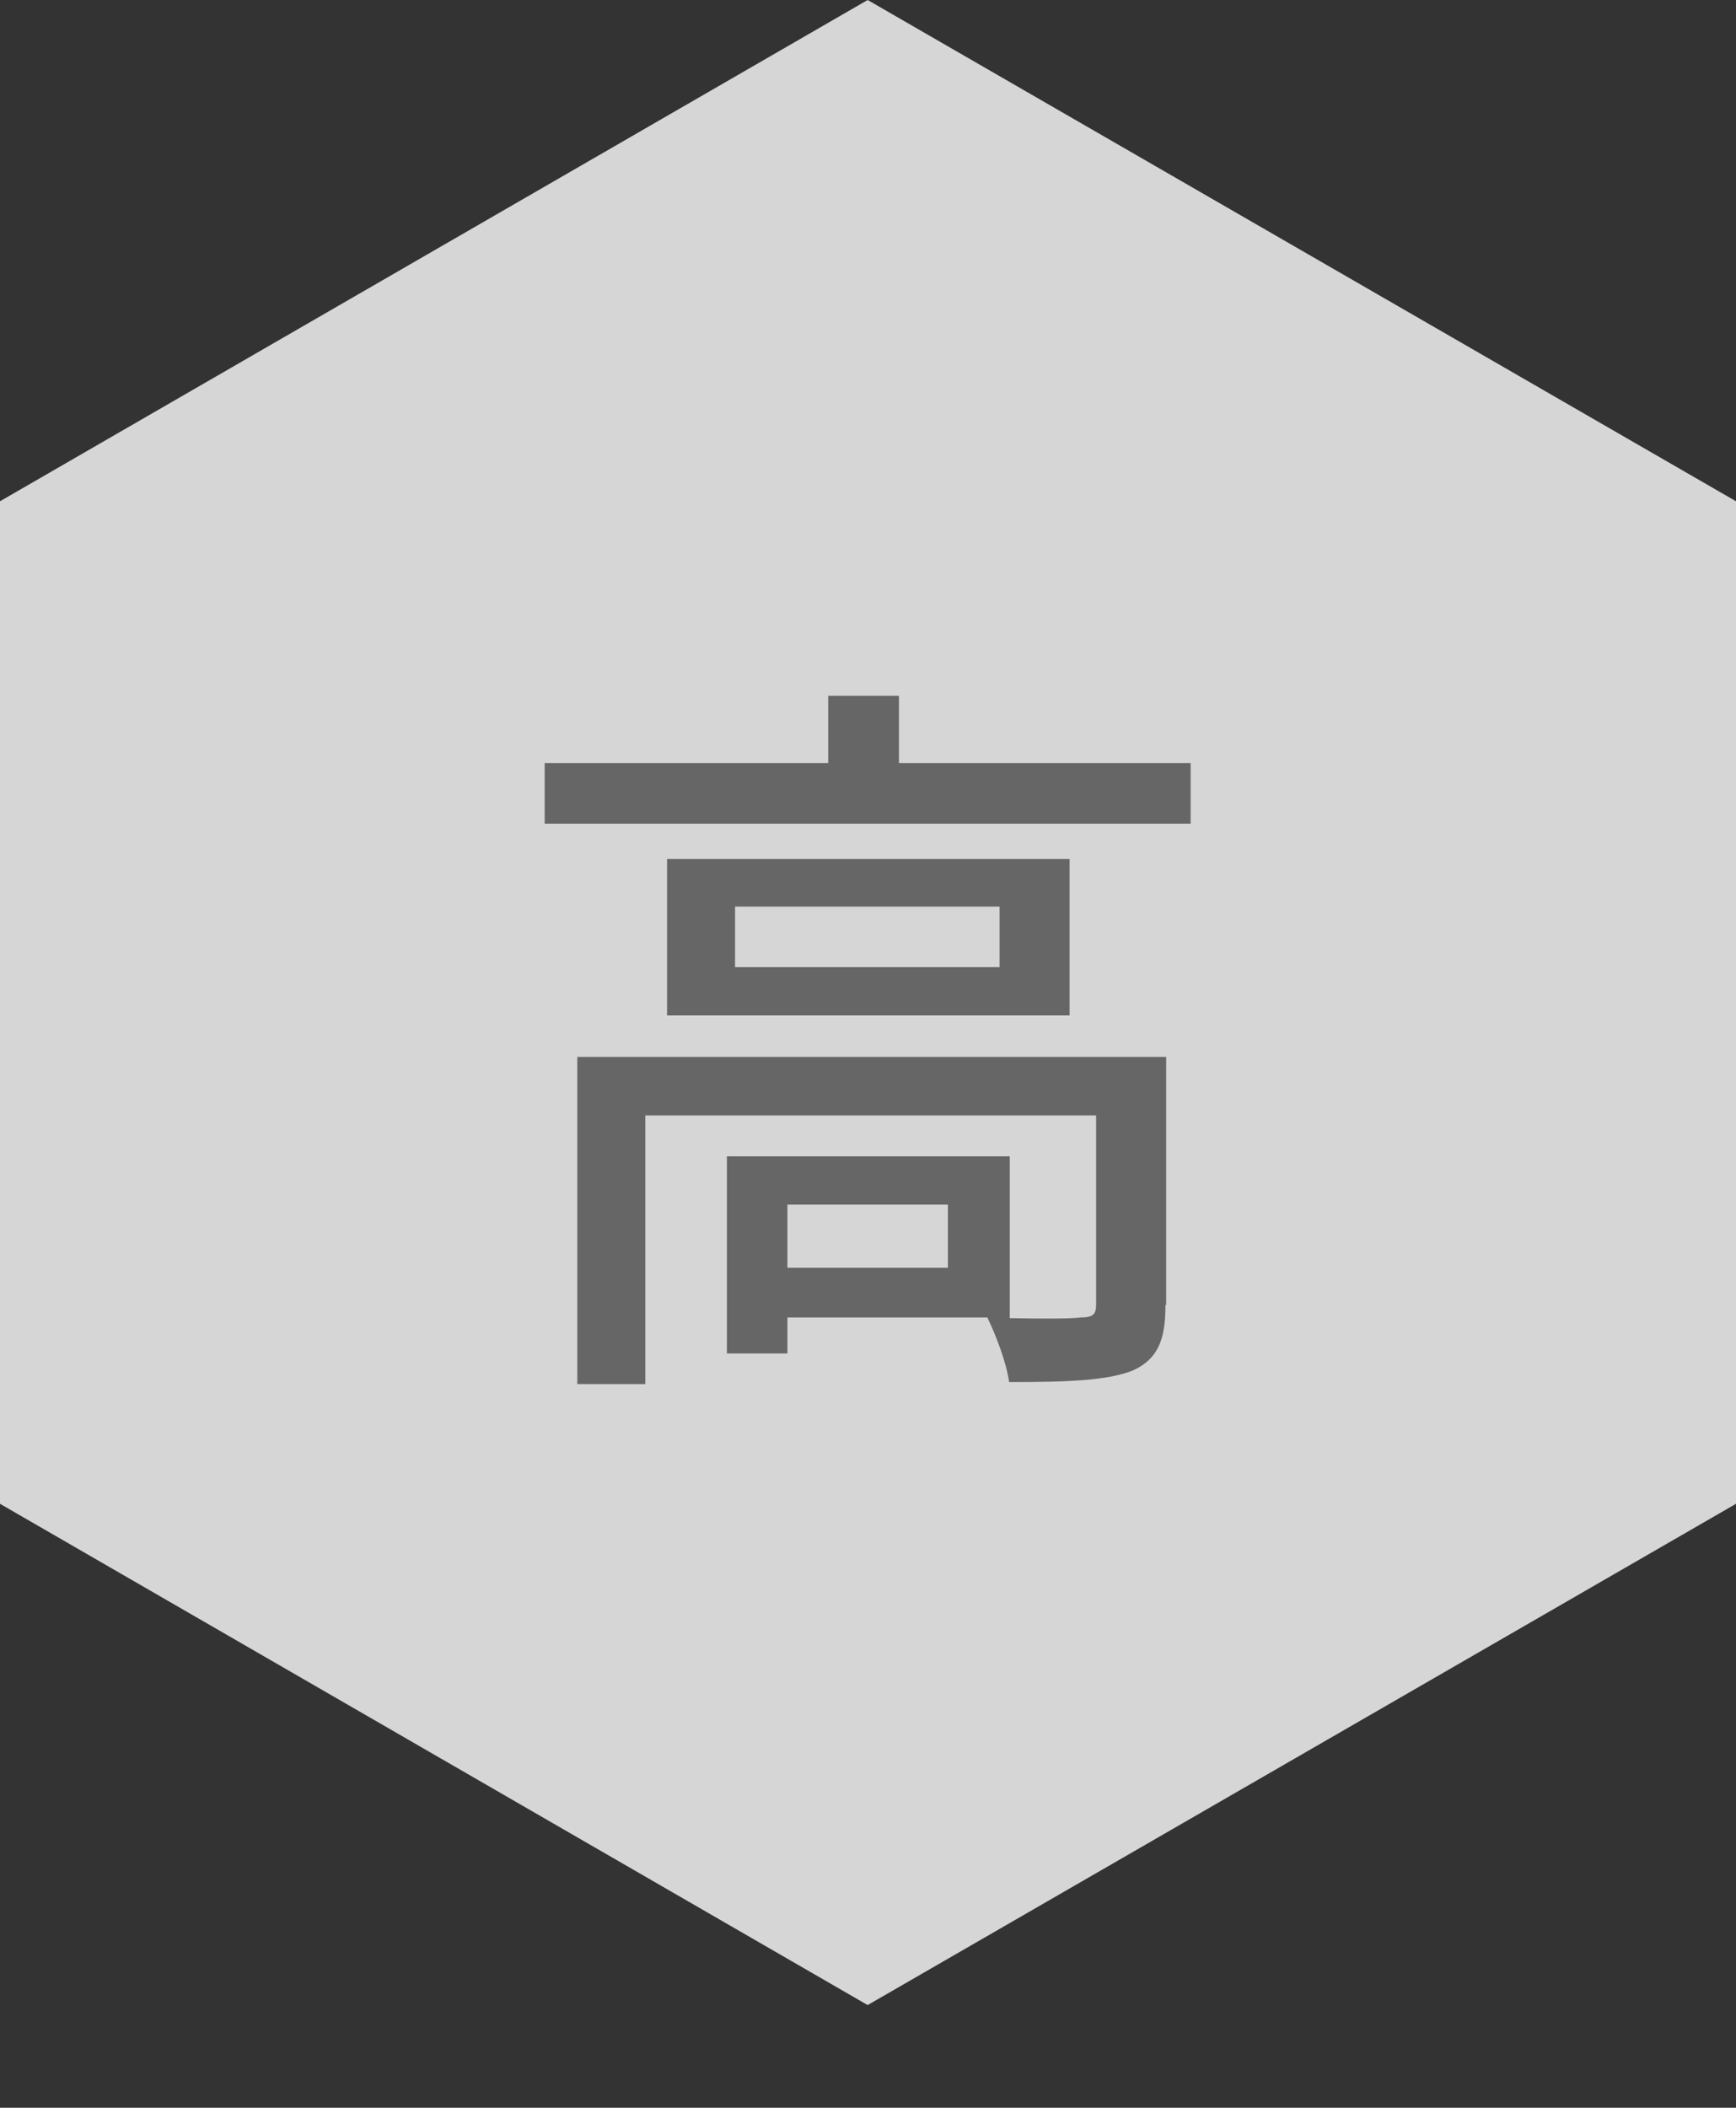
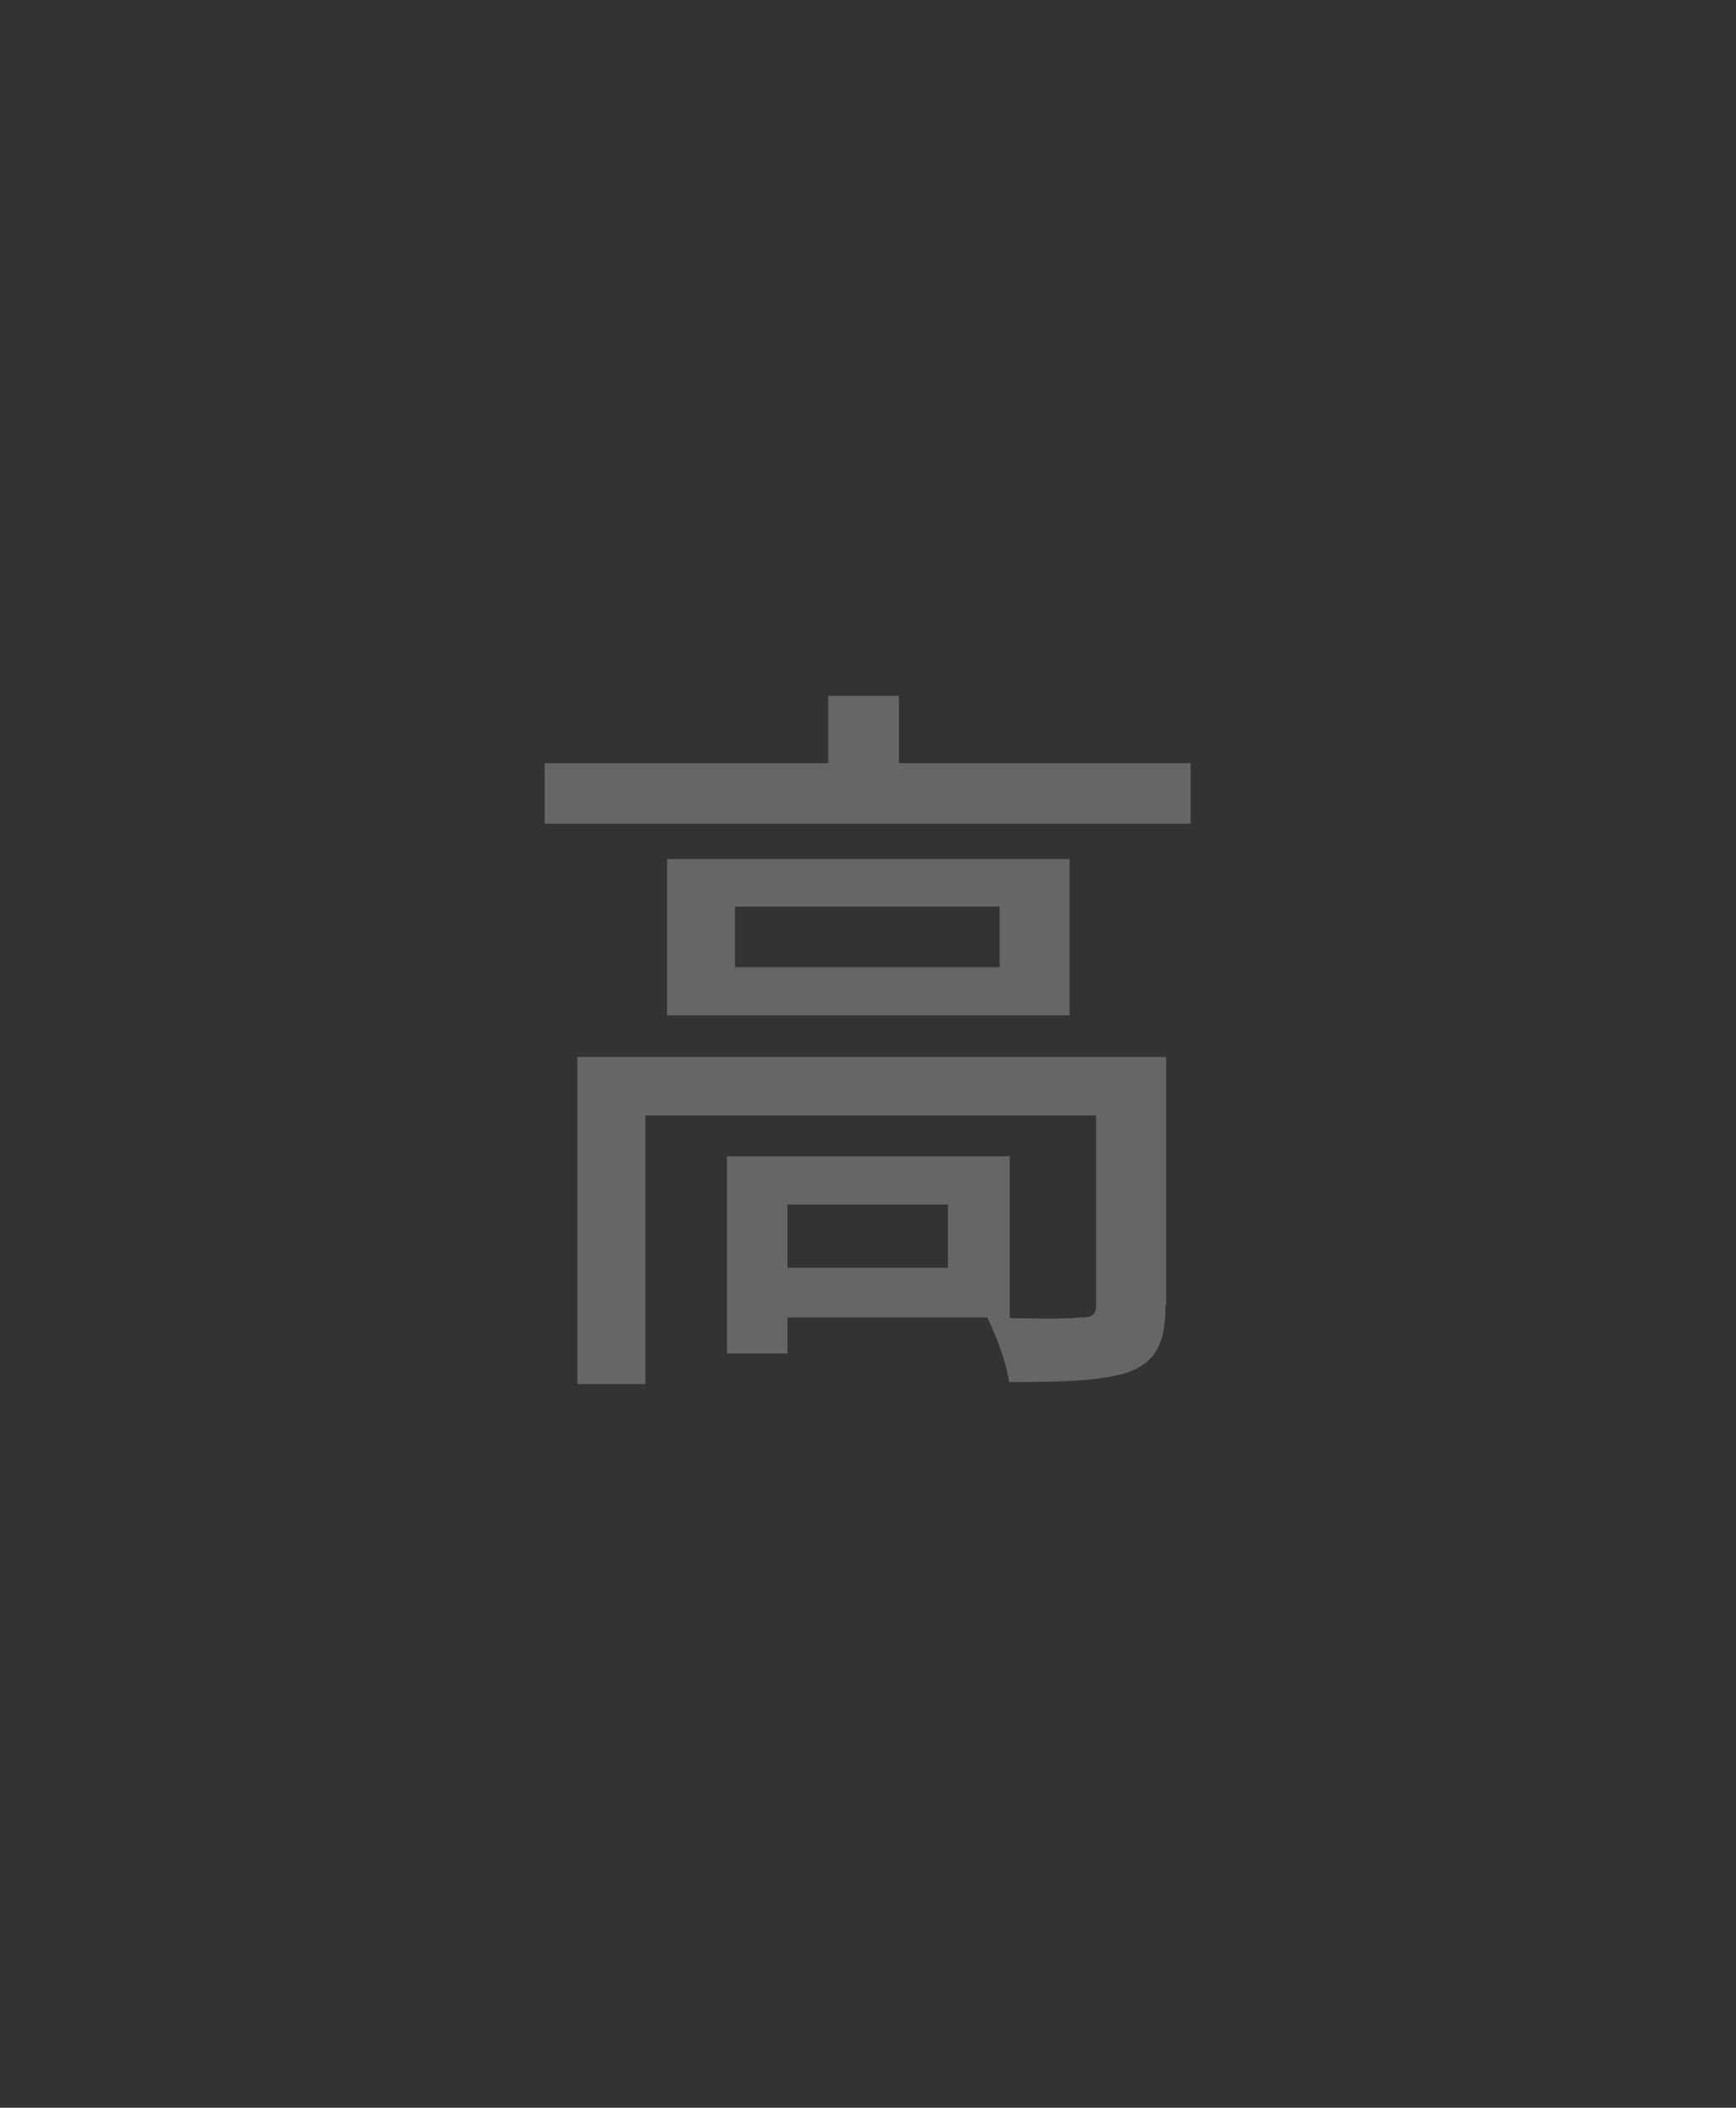
<svg xmlns="http://www.w3.org/2000/svg" viewBox="0 0 25.53 30.99">
  <rect x="0" y="0" width="25.53" height="30.99" fill="#333333" stroke="none" />
  <defs>
    <style>.d{fill:#fff;}.e{opacity:.8;}.f{fill:#666;}</style>
  </defs>
  <g id="a" />
  <g id="b">
    <g id="c">
      <g class="e">
-         <polygon class="d" points="25.53 22.11 25.53 7.37 12.76 0 0 7.37 0 22.11 12.76 29.48 25.53 22.11" />
-       </g>
+         </g>
      <path class="f" d="M17.51,11.22v.89H8.01v-.89h4.17v-.99h1.04v.99h4.28Zm-.37,7.96c0,.52-.11,.8-.48,.97-.38,.15-.96,.17-1.82,.17-.04-.29-.19-.68-.32-.95h-2.94v.53h-.89v-2.9h4.16v2.38c.48,.01,.9,.01,1.04-.01,.18,0,.23-.04,.23-.19v-2.78h-6.63v3.95h-1v-4.81h8.66v3.65Zm-1.41-6.55v2.3h-5.92v-2.3h5.92Zm-1.03,.7h-3.89v.89h3.89v-.89Zm-.76,4.38h-2.36v.93h2.36v-.93Z" />
    </g>
  </g>
</svg>